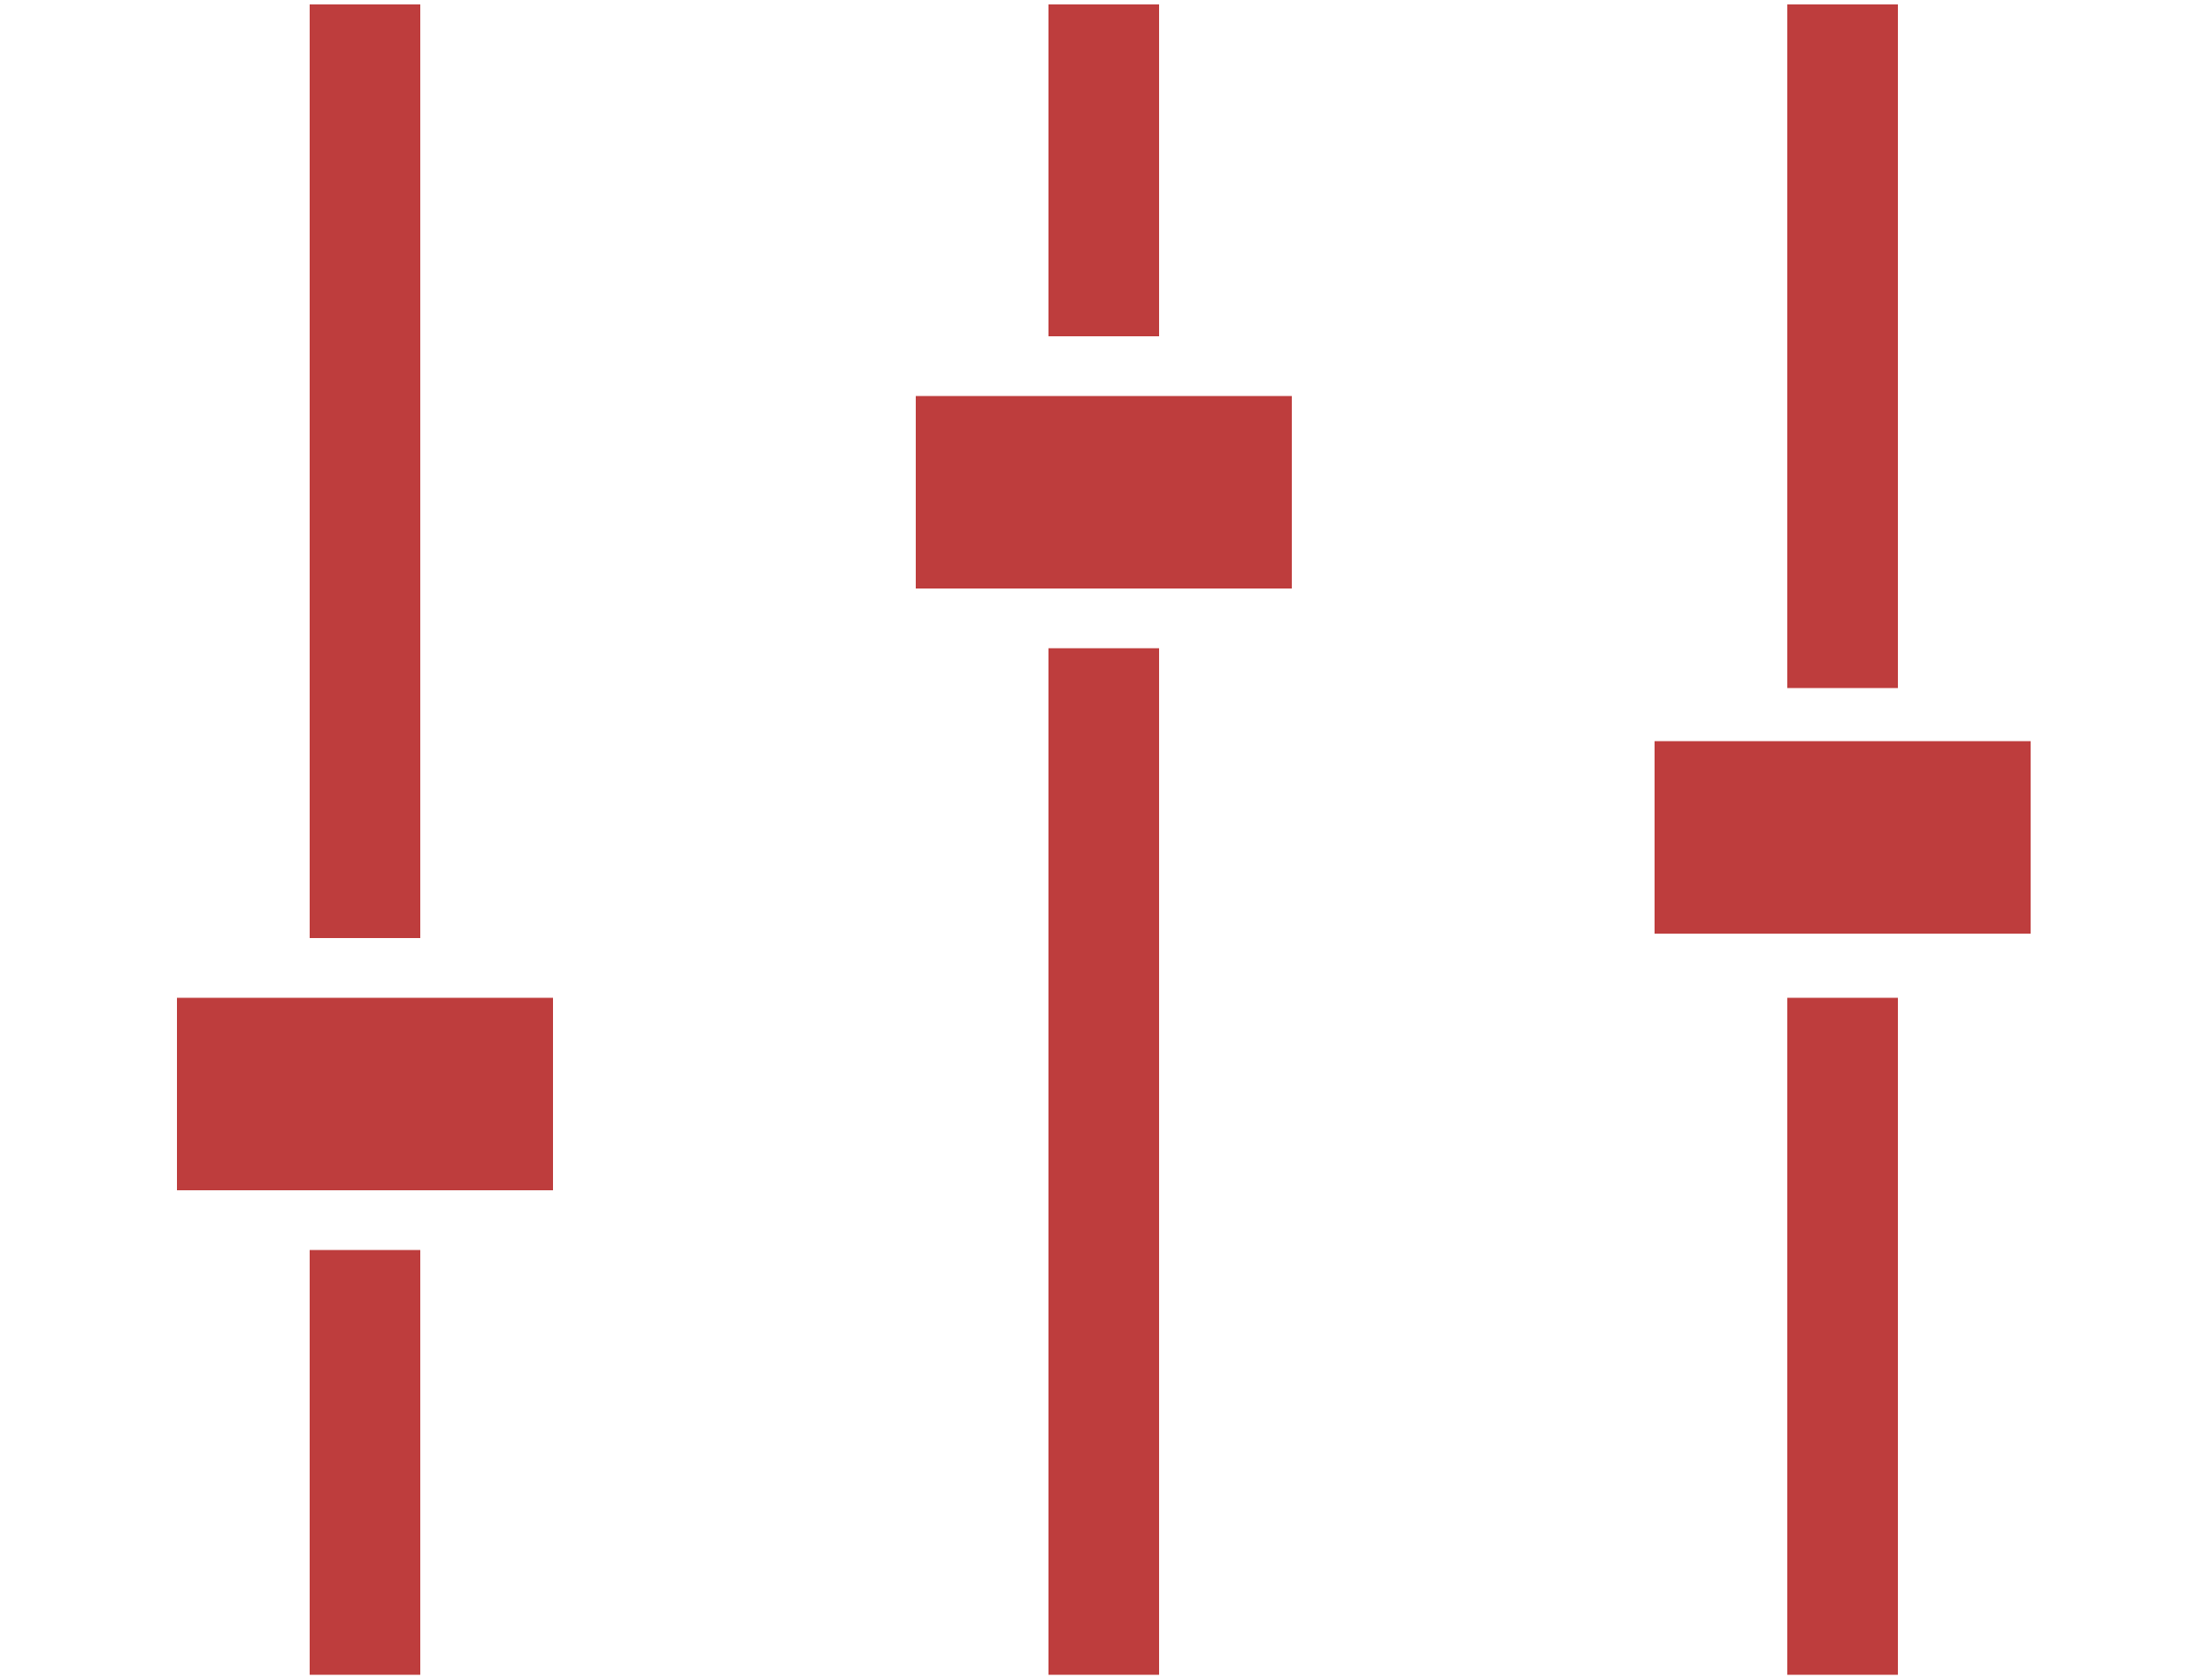
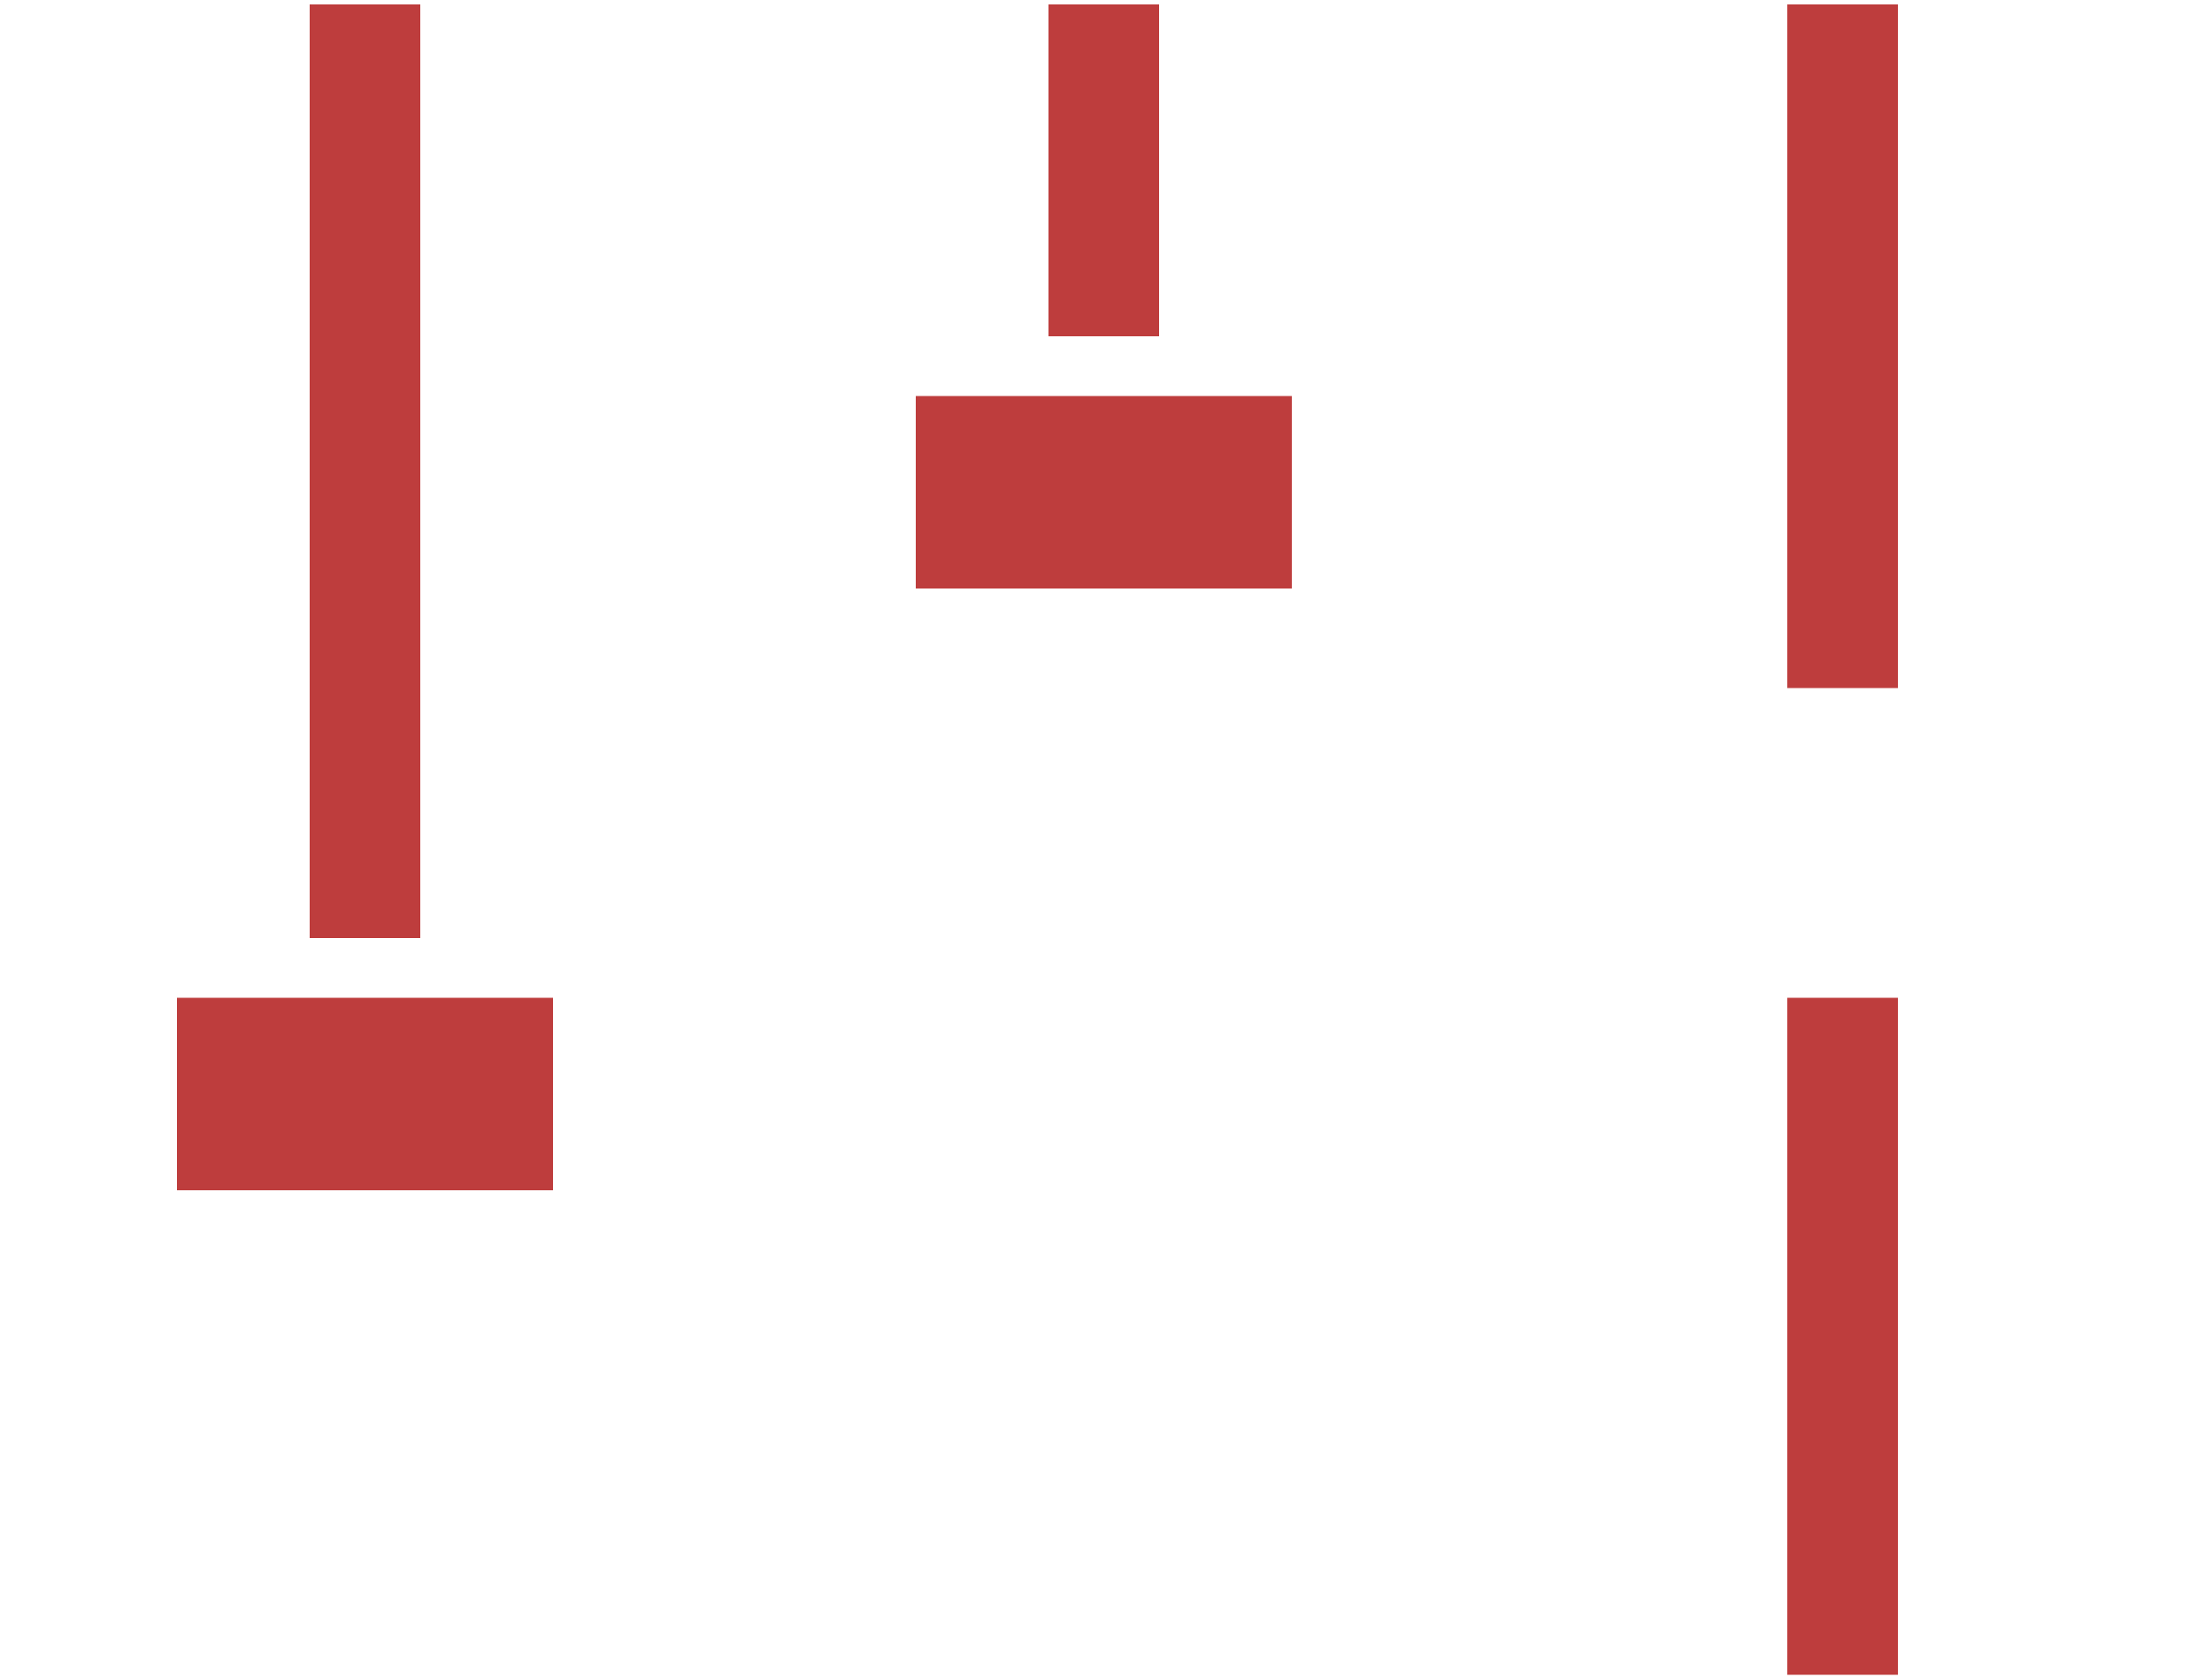
<svg xmlns="http://www.w3.org/2000/svg" version="1.1" id="Calque_1" x="0px" y="0px" viewBox="0 0 100 75.8" style="enable-background:new 0 0 100 75.8;" xml:space="preserve">
  <style type="text/css">
	.st0{fill:#BE3D3D;}
</style>
  <g>
    <rect x="8" y="45.1" class="st0" width="17" height="8.7" />
    <rect x="41.4" y="17.9" class="st0" width="17" height="8.7" />
-     <rect x="74.8" y="33.5" class="st0" width="17" height="8.7" />
    <g>
      <rect x="80.8" y="0.2" class="st0" width="5" height="30.9" />
      <rect x="80.8" y="45.1" class="st0" width="5" height="30.6" />
    </g>
    <g>
      <rect x="47.4" y="0.2" class="st0" width="5" height="15" />
-       <rect x="47.4" y="29.3" class="st0" width="5" height="46.4" />
    </g>
    <g>
      <rect x="14" y="0.2" class="st0" width="5" height="42.2" />
-       <rect x="14" y="56.5" class="st0" width="5" height="19.2" />
    </g>
  </g>
</svg>